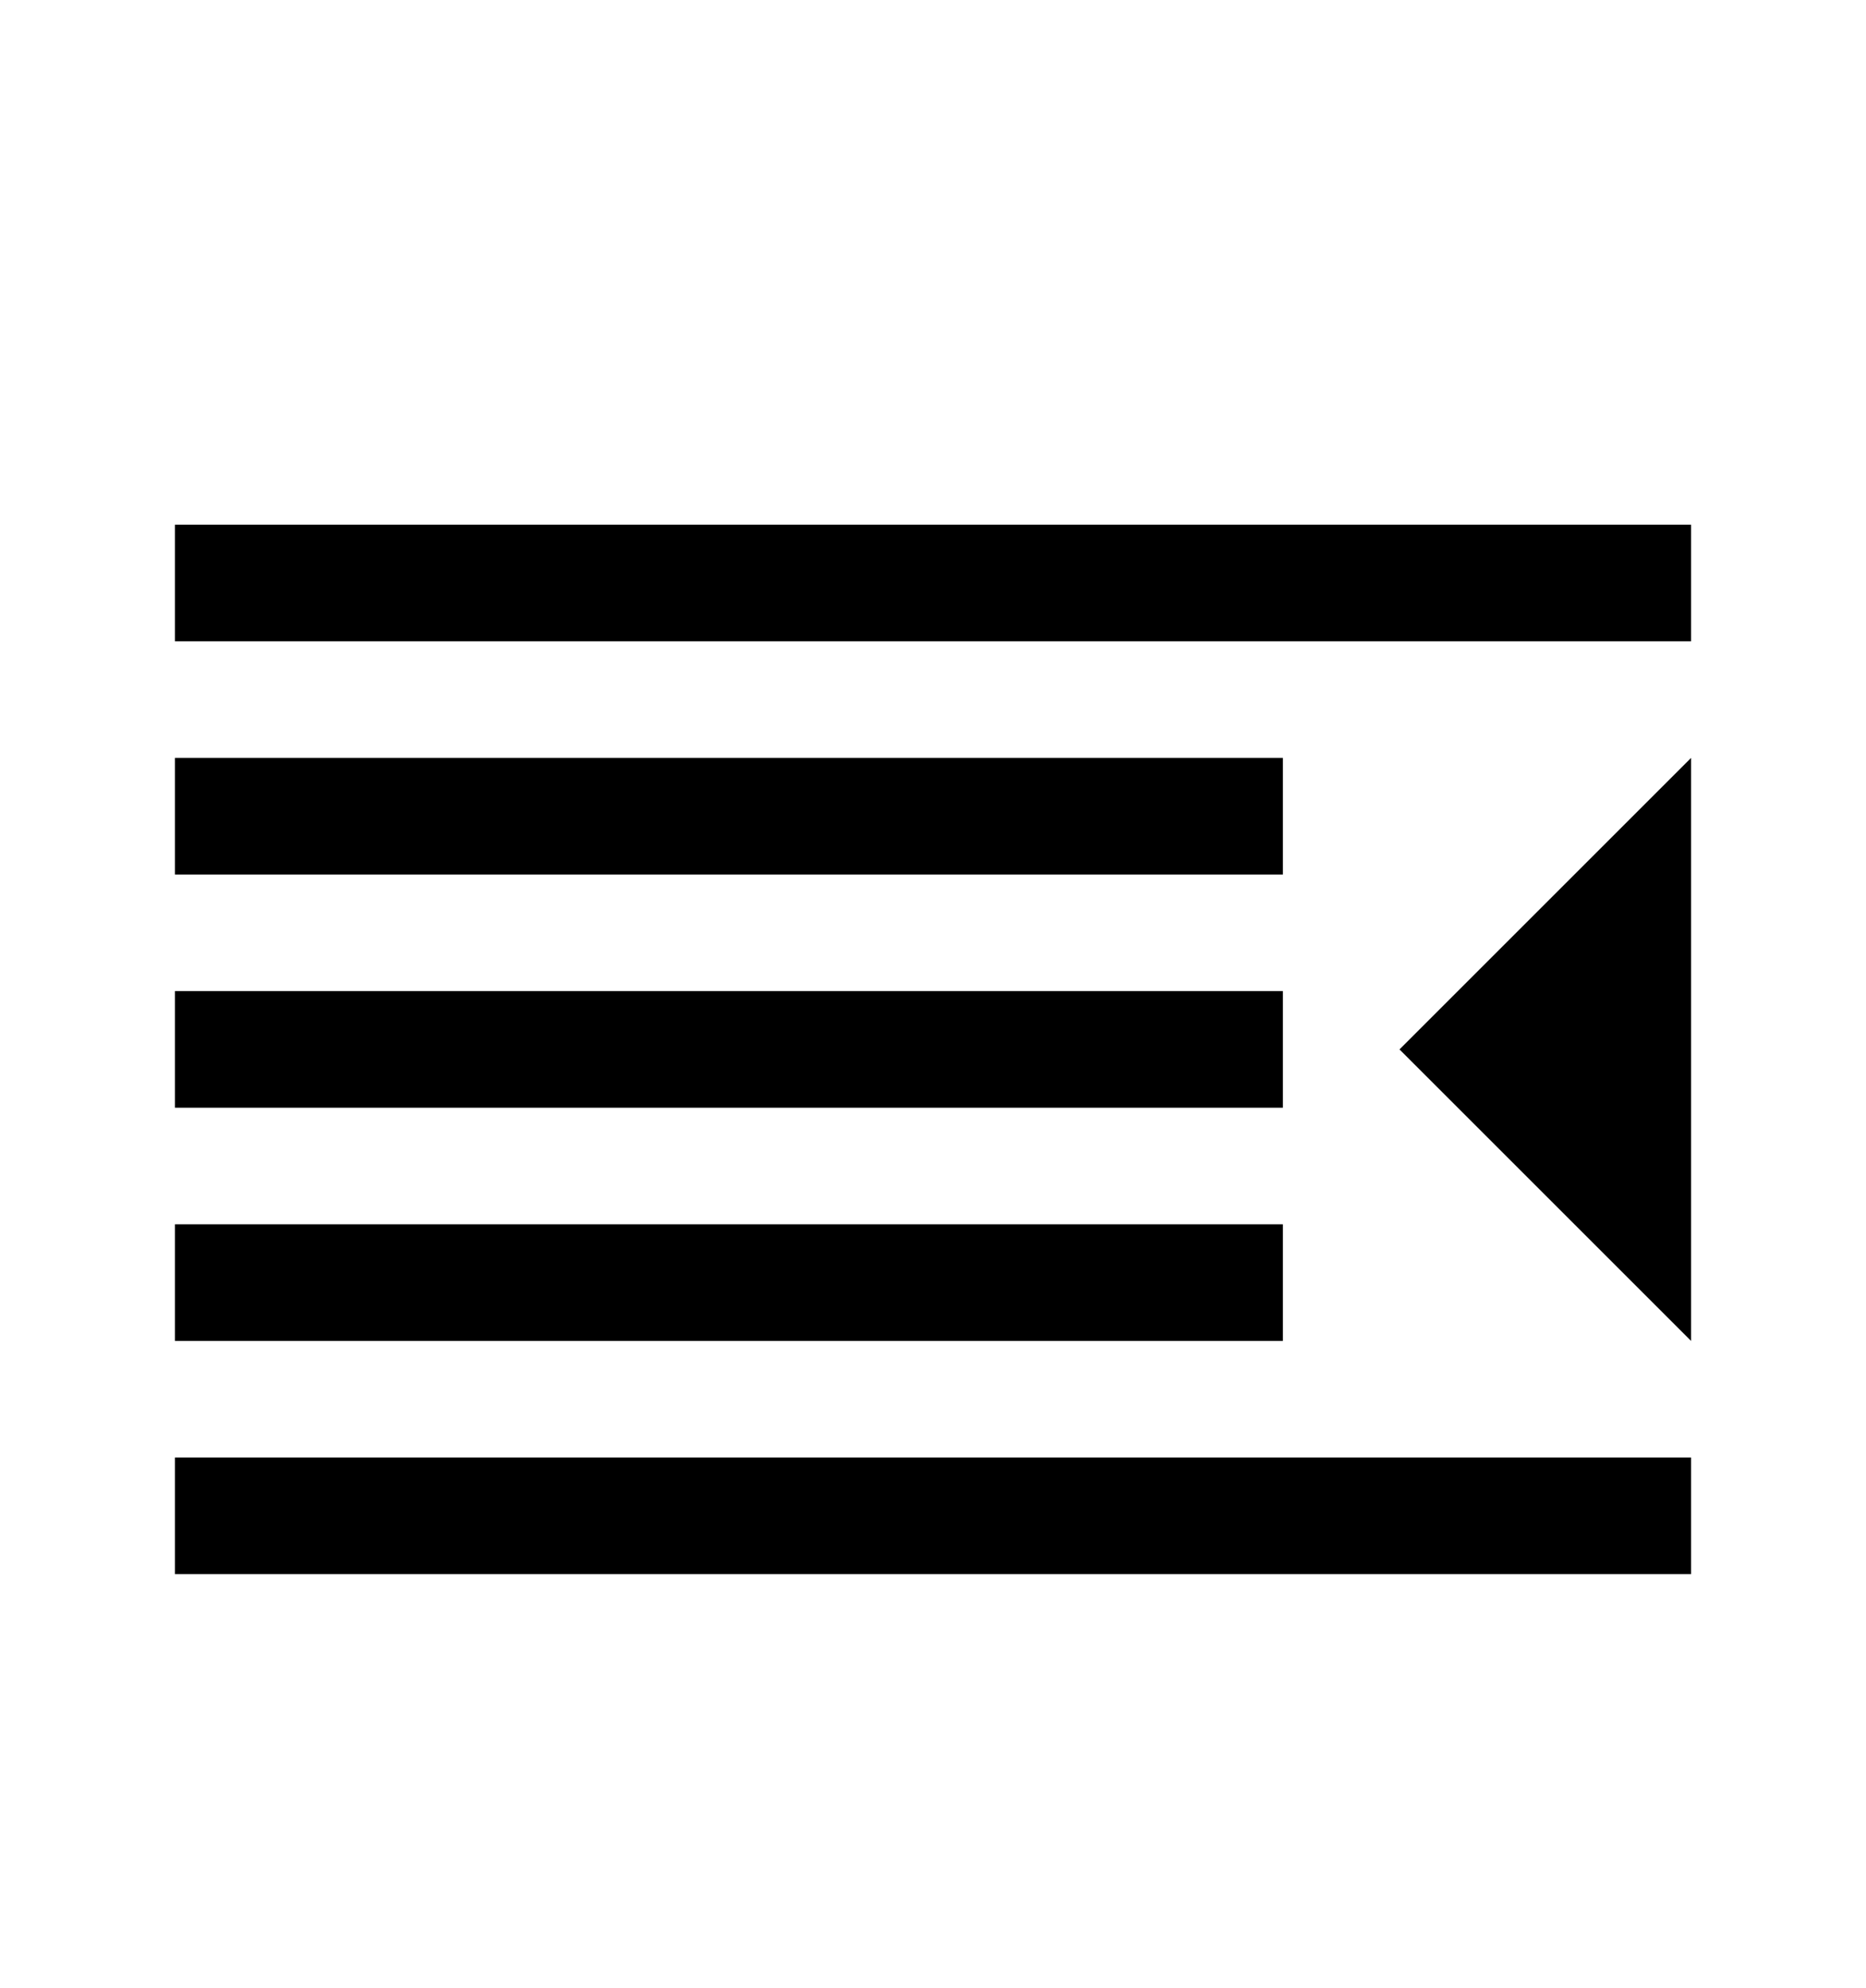
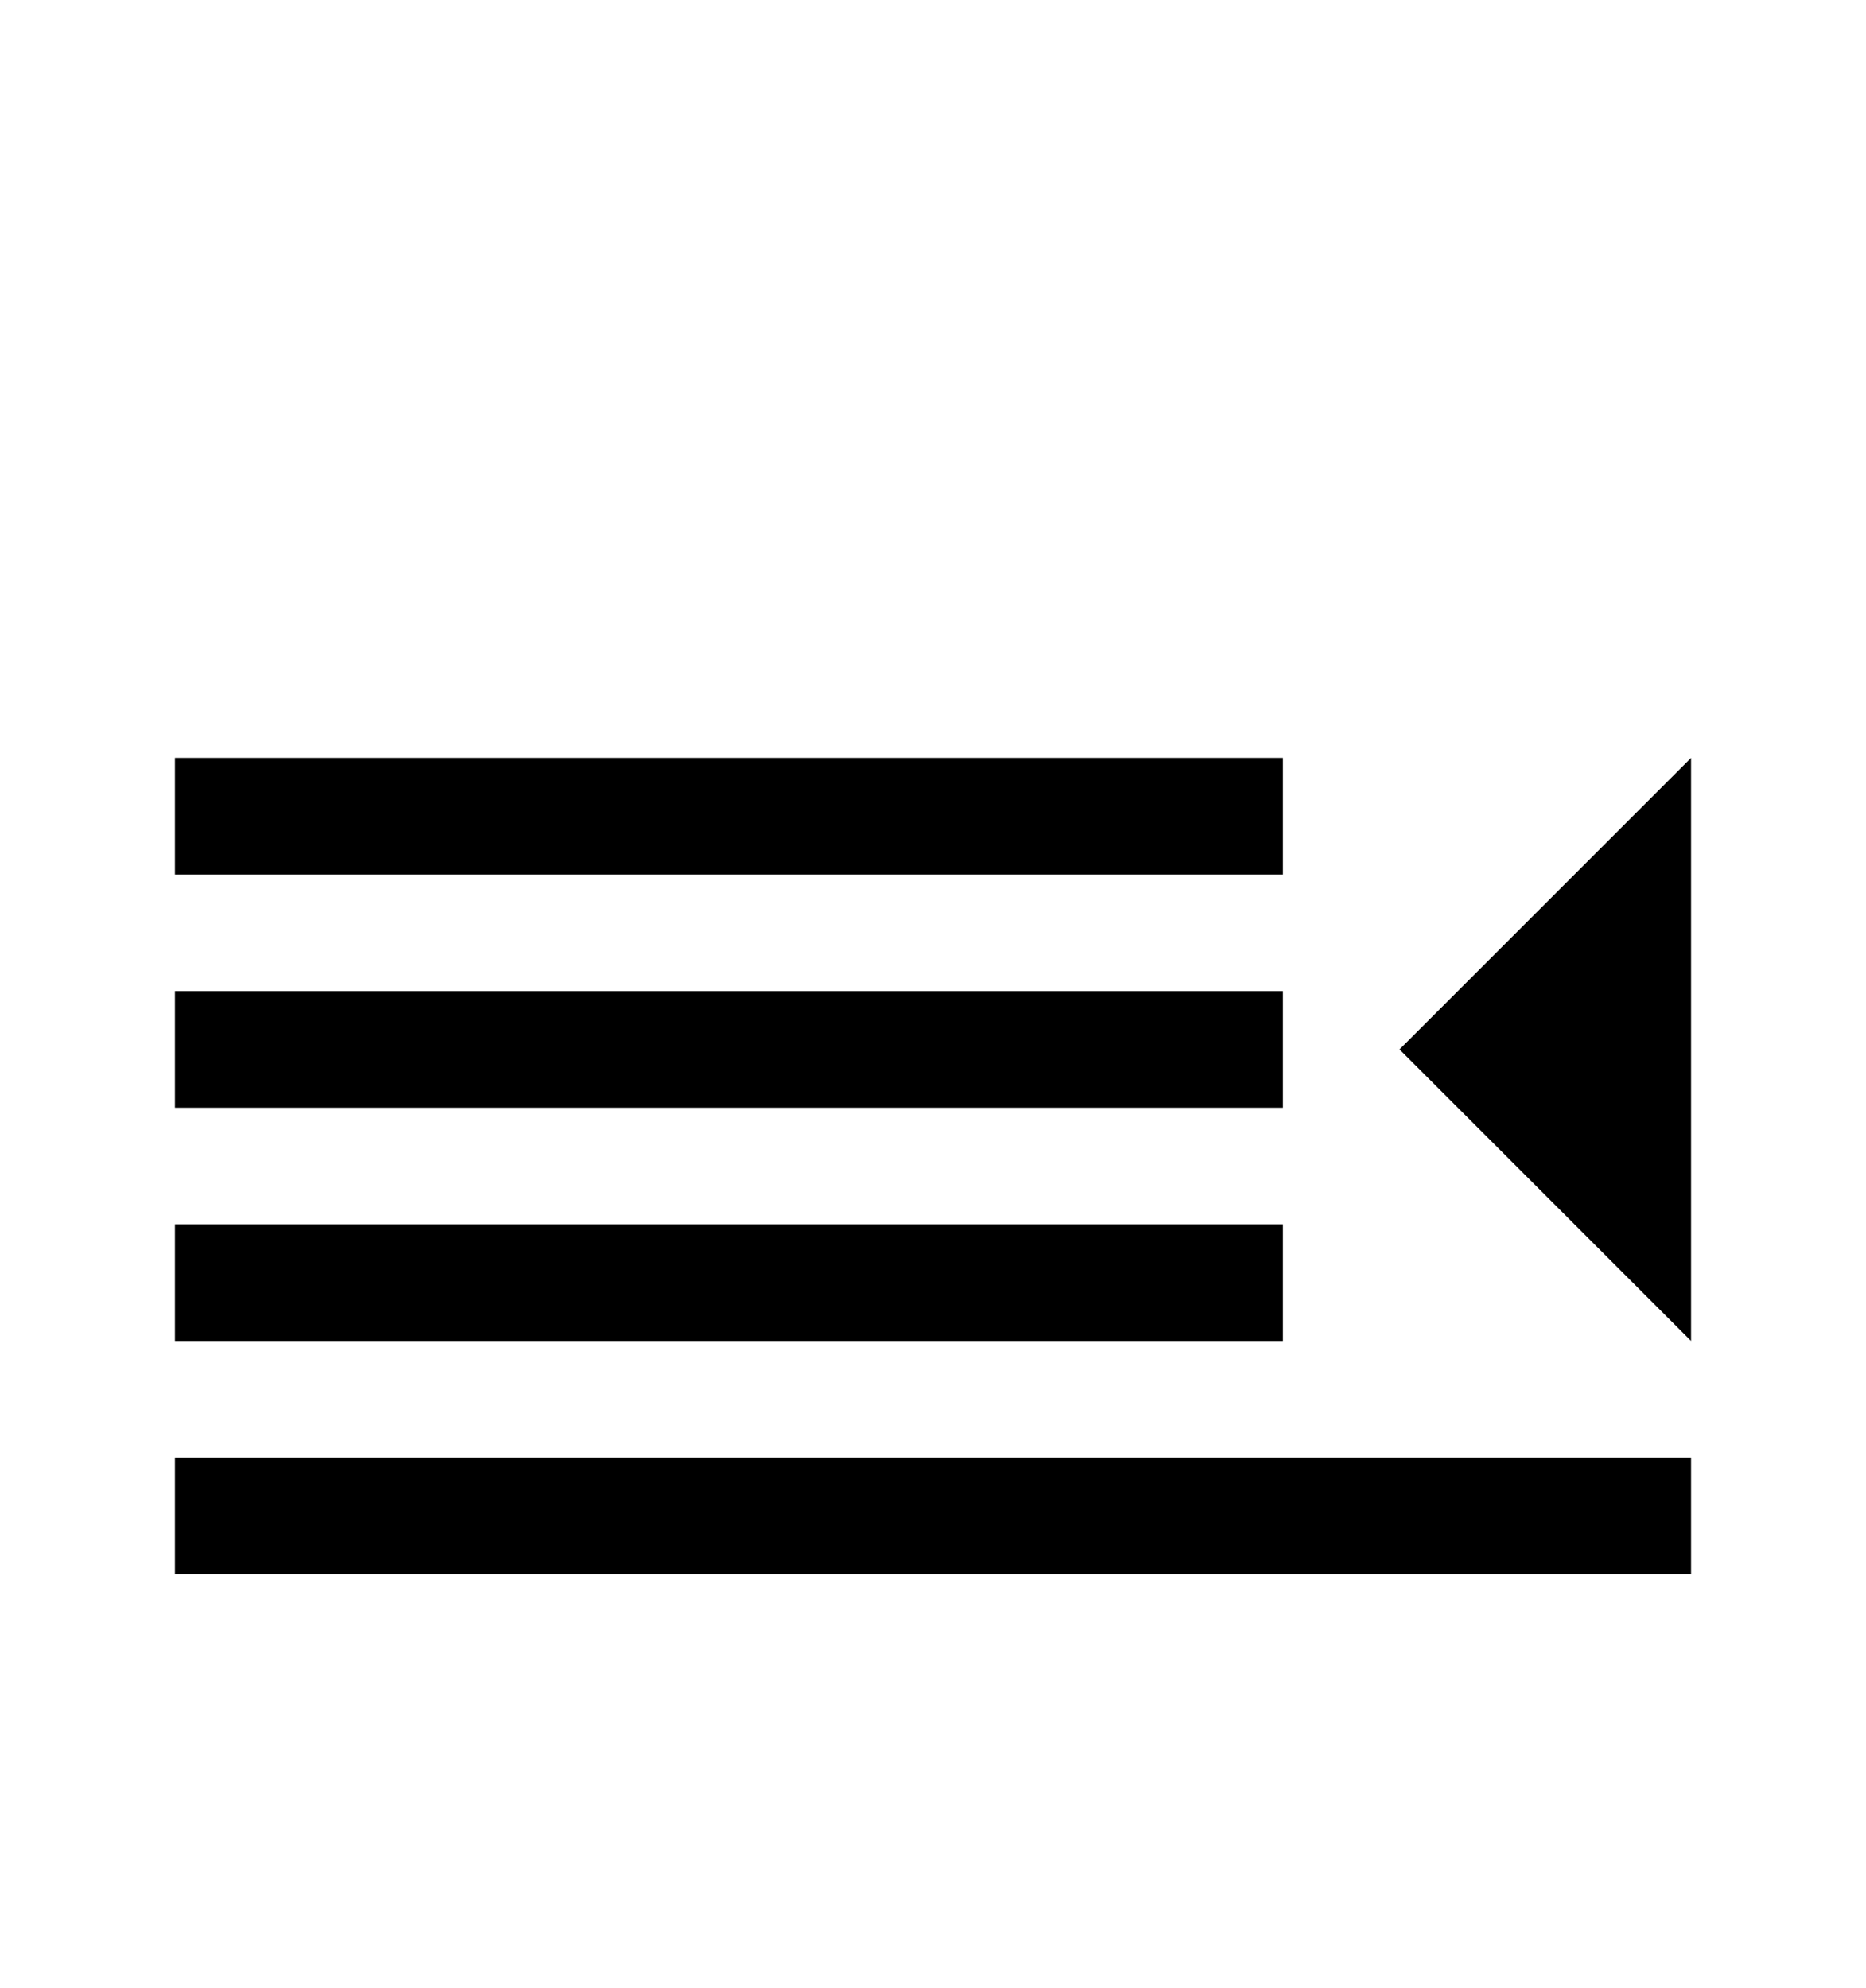
<svg xmlns="http://www.w3.org/2000/svg" version="1.1" id="dedent" viewBox="0 0 512 545.5">
-   <path d="M48 144h416v32H48v-32zm0 64h304v32H48v-32zm416 0v160l-80-80zM48 272h304v32H48v-32zm0 64h304v32H48v-32zm0 64h416v32H48v-32z" />
+   <path d="M48 144h416v32v-32zm0 64h304v32H48v-32zm416 0v160l-80-80zM48 272h304v32H48v-32zm0 64h304v32H48v-32zm0 64h416v32H48v-32z" />
</svg>